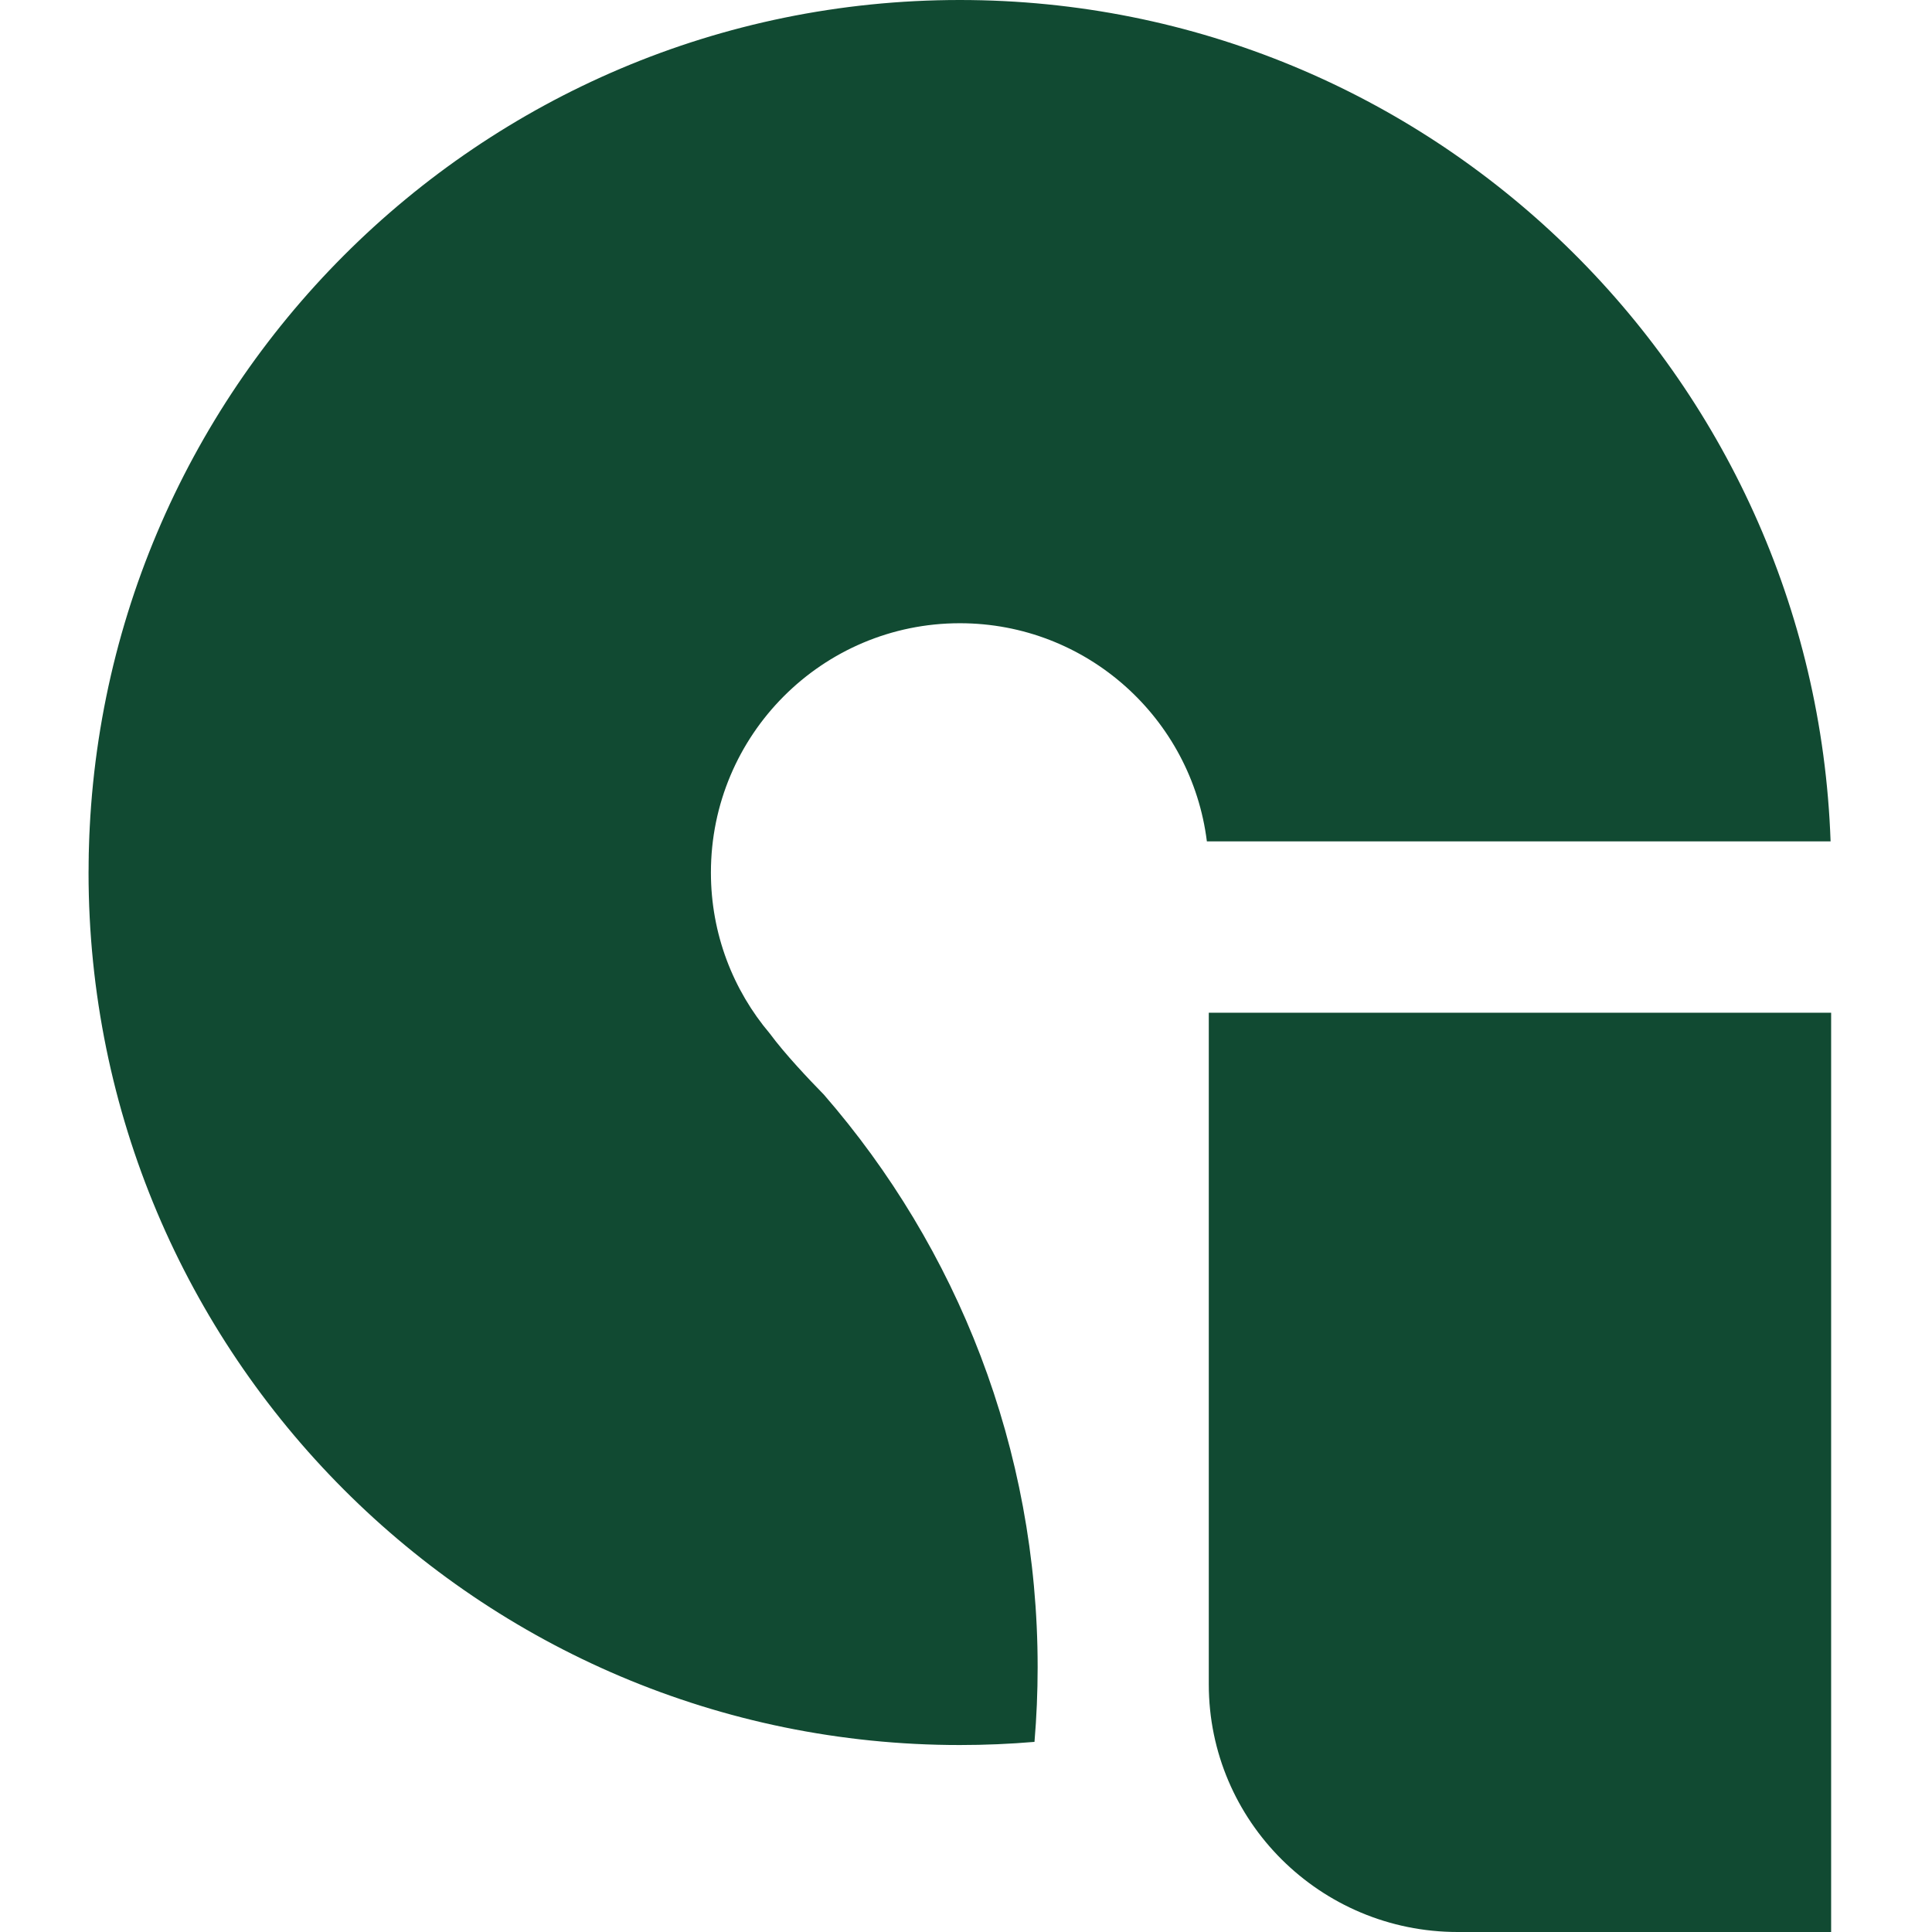
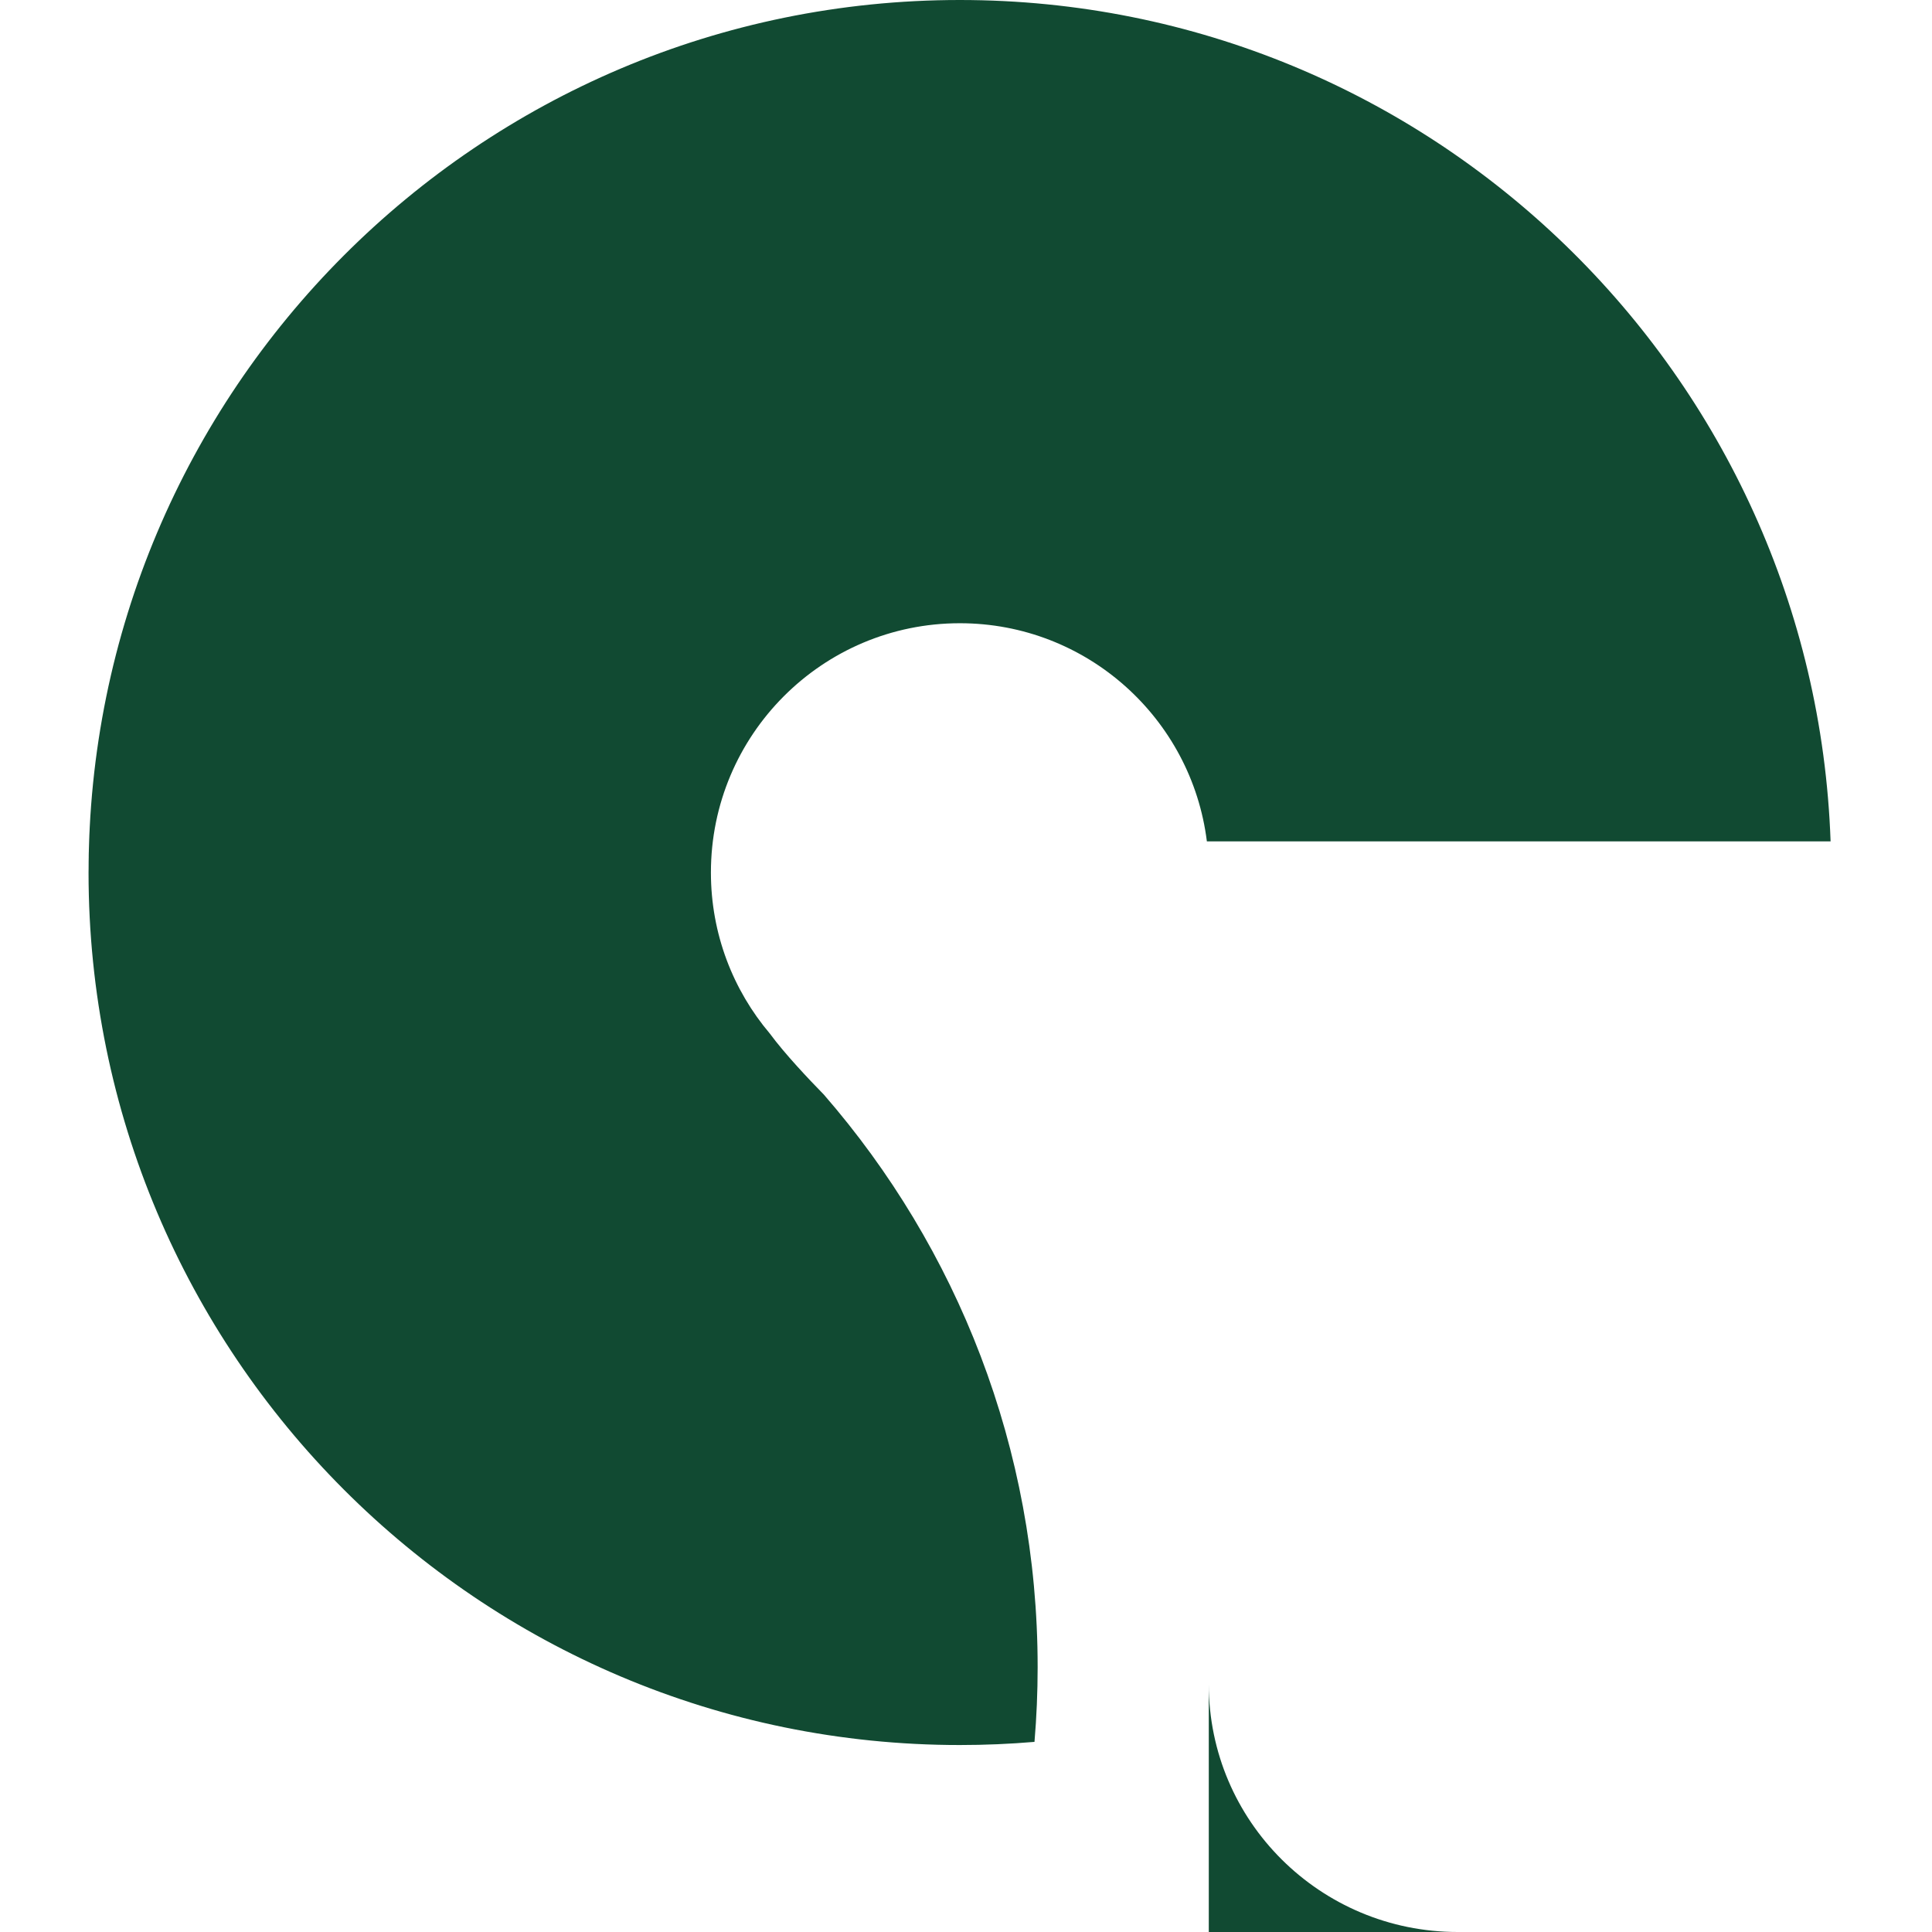
<svg xmlns="http://www.w3.org/2000/svg" width="32" height="32" viewBox="0 0 109 120" fill="none">
-   <path fill-rule="evenodd" clip-rule="evenodd" d="M54.118 38.71C62.003 38.71 68.51 44.62 69.461 52.258H108.201C107.184 23.224 83.359 0 54.118 0C24.23 0 0.001 24.263 0.001 54.194C0.001 52.63 0.067 51.081 0.196 49.551C0.067 51.081 0 52.63 0 54.194C2.11819e-06 84.124 24.229 108.387 54.117 108.387C55.679 108.387 57.225 108.321 58.754 108.191C58.883 106.661 58.95 105.112 58.95 103.548C58.95 89.942 53.942 77.506 45.672 67.989C44.73 67.027 43.241 65.453 42.32 64.202C40.035 61.503 38.656 58.01 38.656 54.194C38.656 45.642 45.579 38.71 54.118 38.71ZM69.58 104.616C69.58 113.113 76.502 120 85.042 120H108.235V62.903H69.58V104.616Z" fill="#114a32" />
+   <path fill-rule="evenodd" clip-rule="evenodd" d="M54.118 38.71C62.003 38.71 68.51 44.62 69.461 52.258H108.201C107.184 23.224 83.359 0 54.118 0C24.23 0 0.001 24.263 0.001 54.194C0.001 52.63 0.067 51.081 0.196 49.551C0.067 51.081 0 52.63 0 54.194C2.11819e-06 84.124 24.229 108.387 54.117 108.387C55.679 108.387 57.225 108.321 58.754 108.191C58.883 106.661 58.95 105.112 58.95 103.548C58.95 89.942 53.942 77.506 45.672 67.989C44.73 67.027 43.241 65.453 42.32 64.202C40.035 61.503 38.656 58.01 38.656 54.194C38.656 45.642 45.579 38.71 54.118 38.71ZM69.58 104.616C69.58 113.113 76.502 120 85.042 120H108.235H69.58V104.616Z" fill="#114a32" />
</svg>